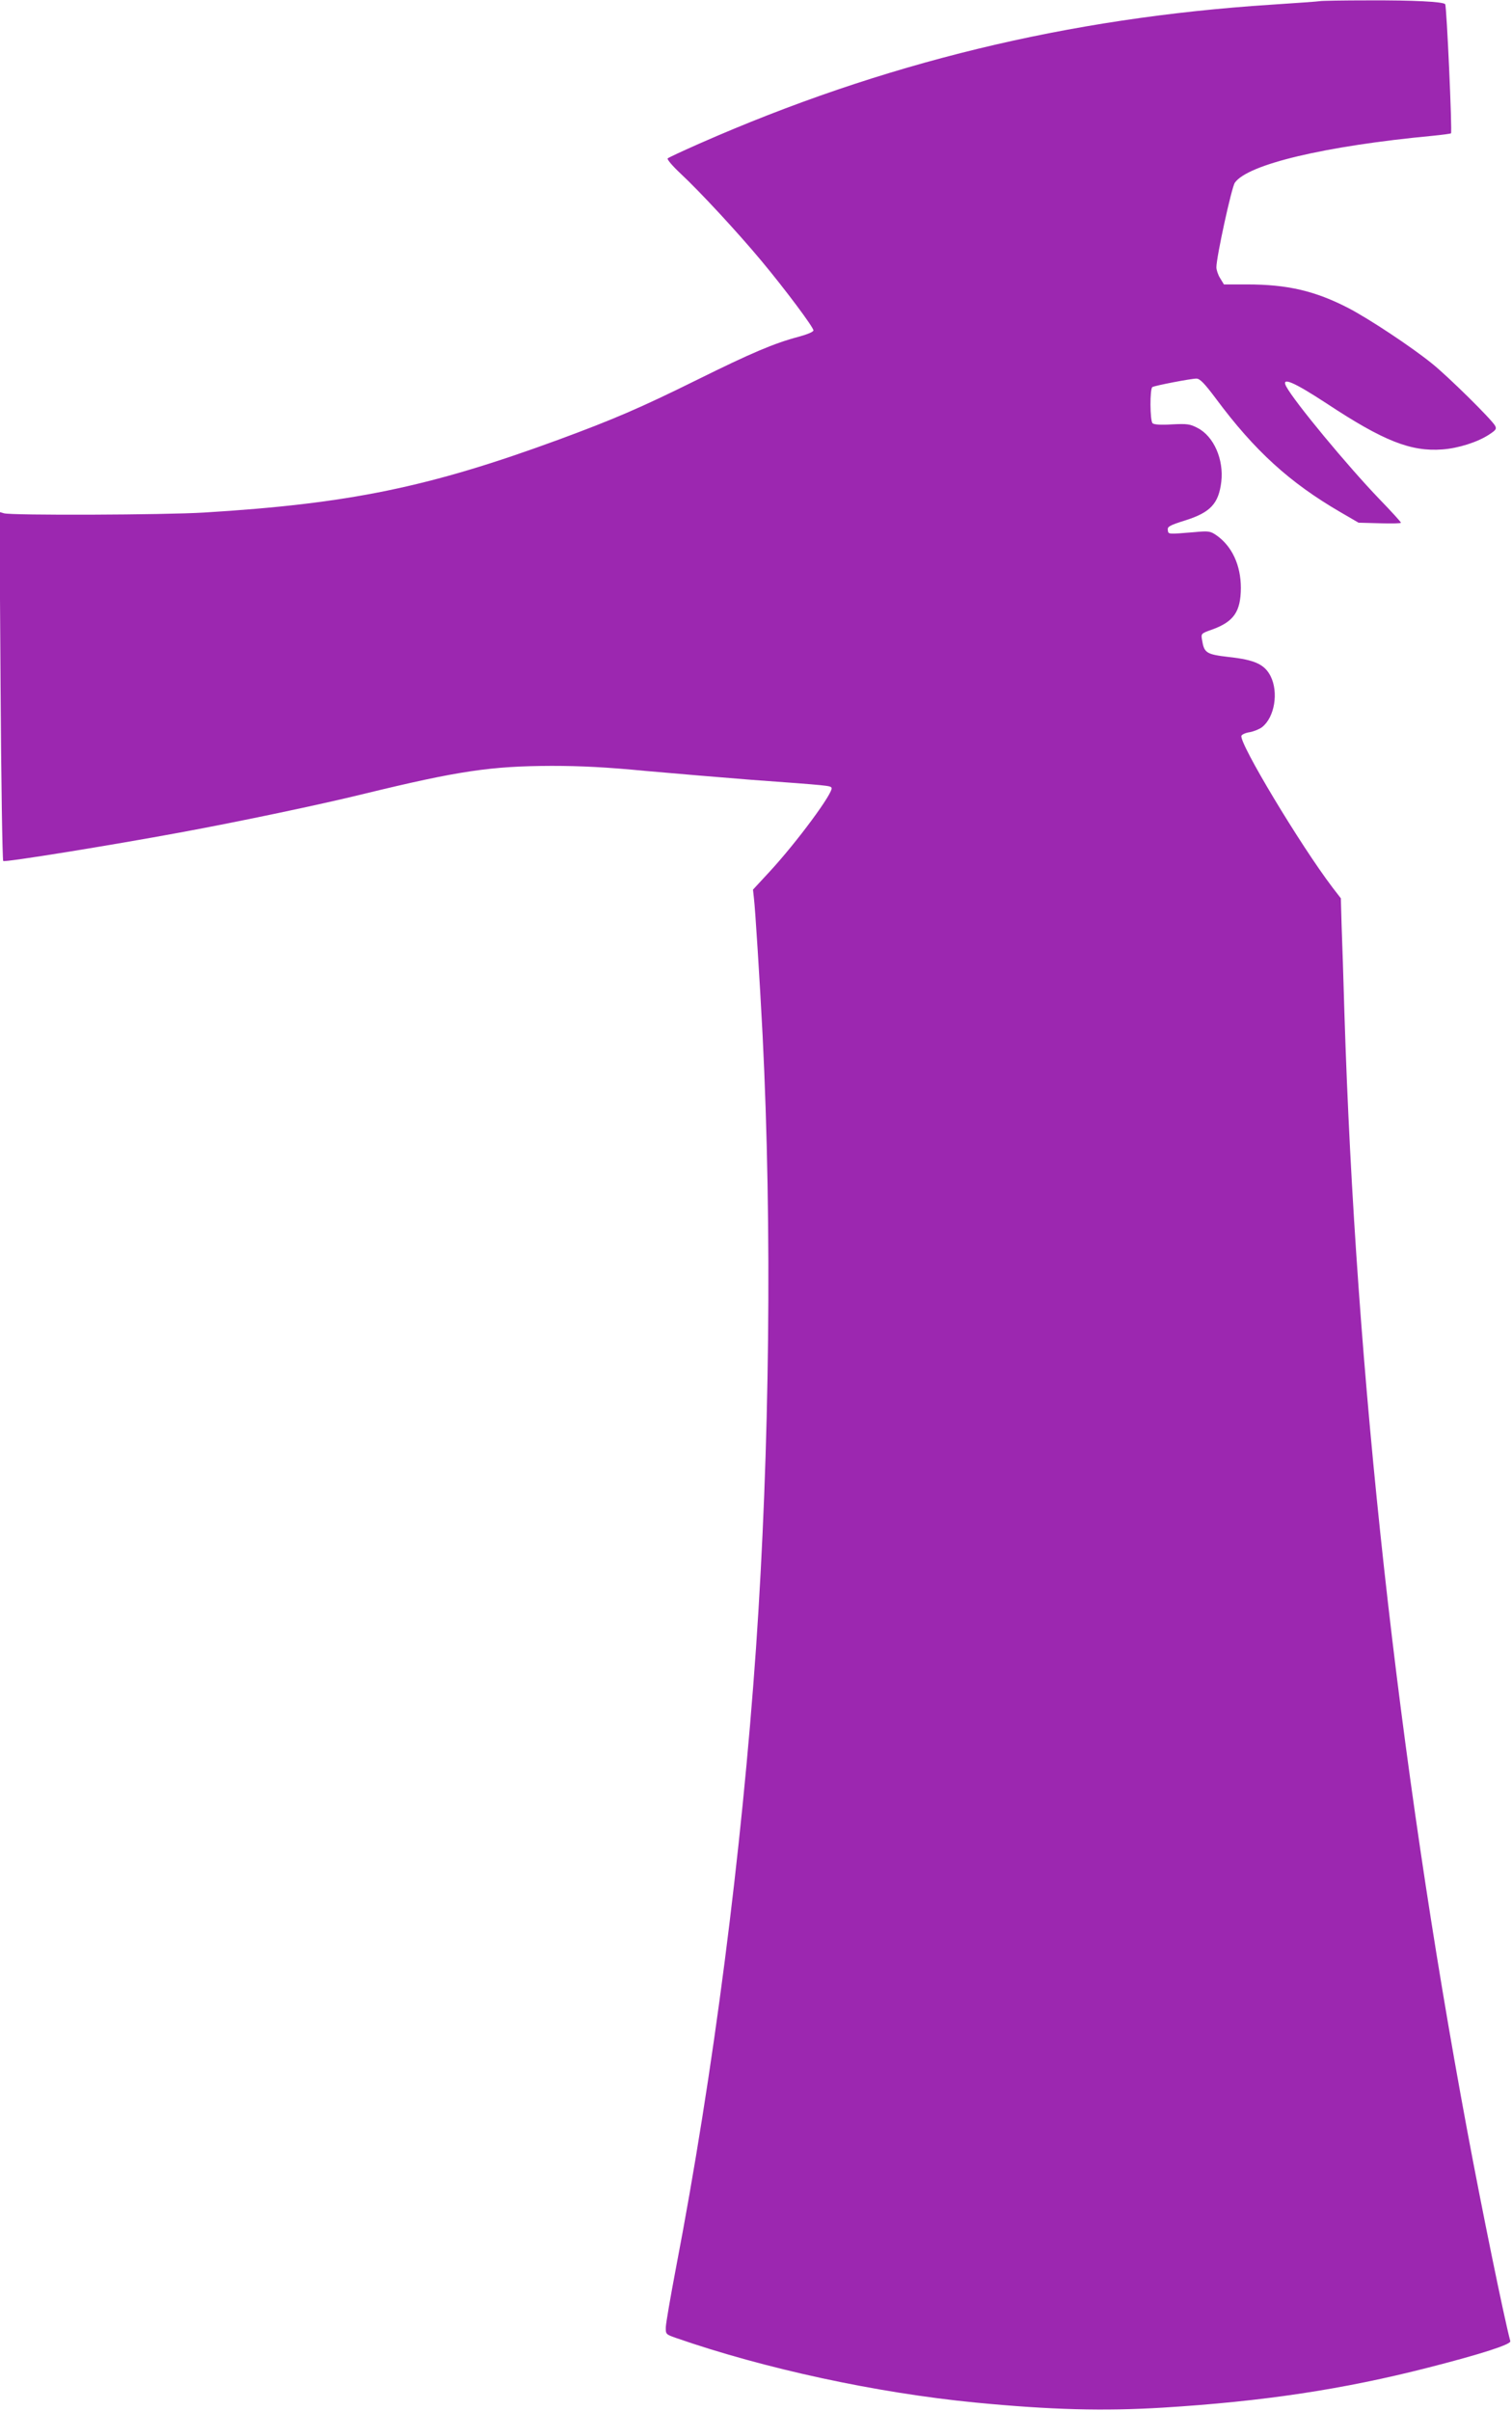
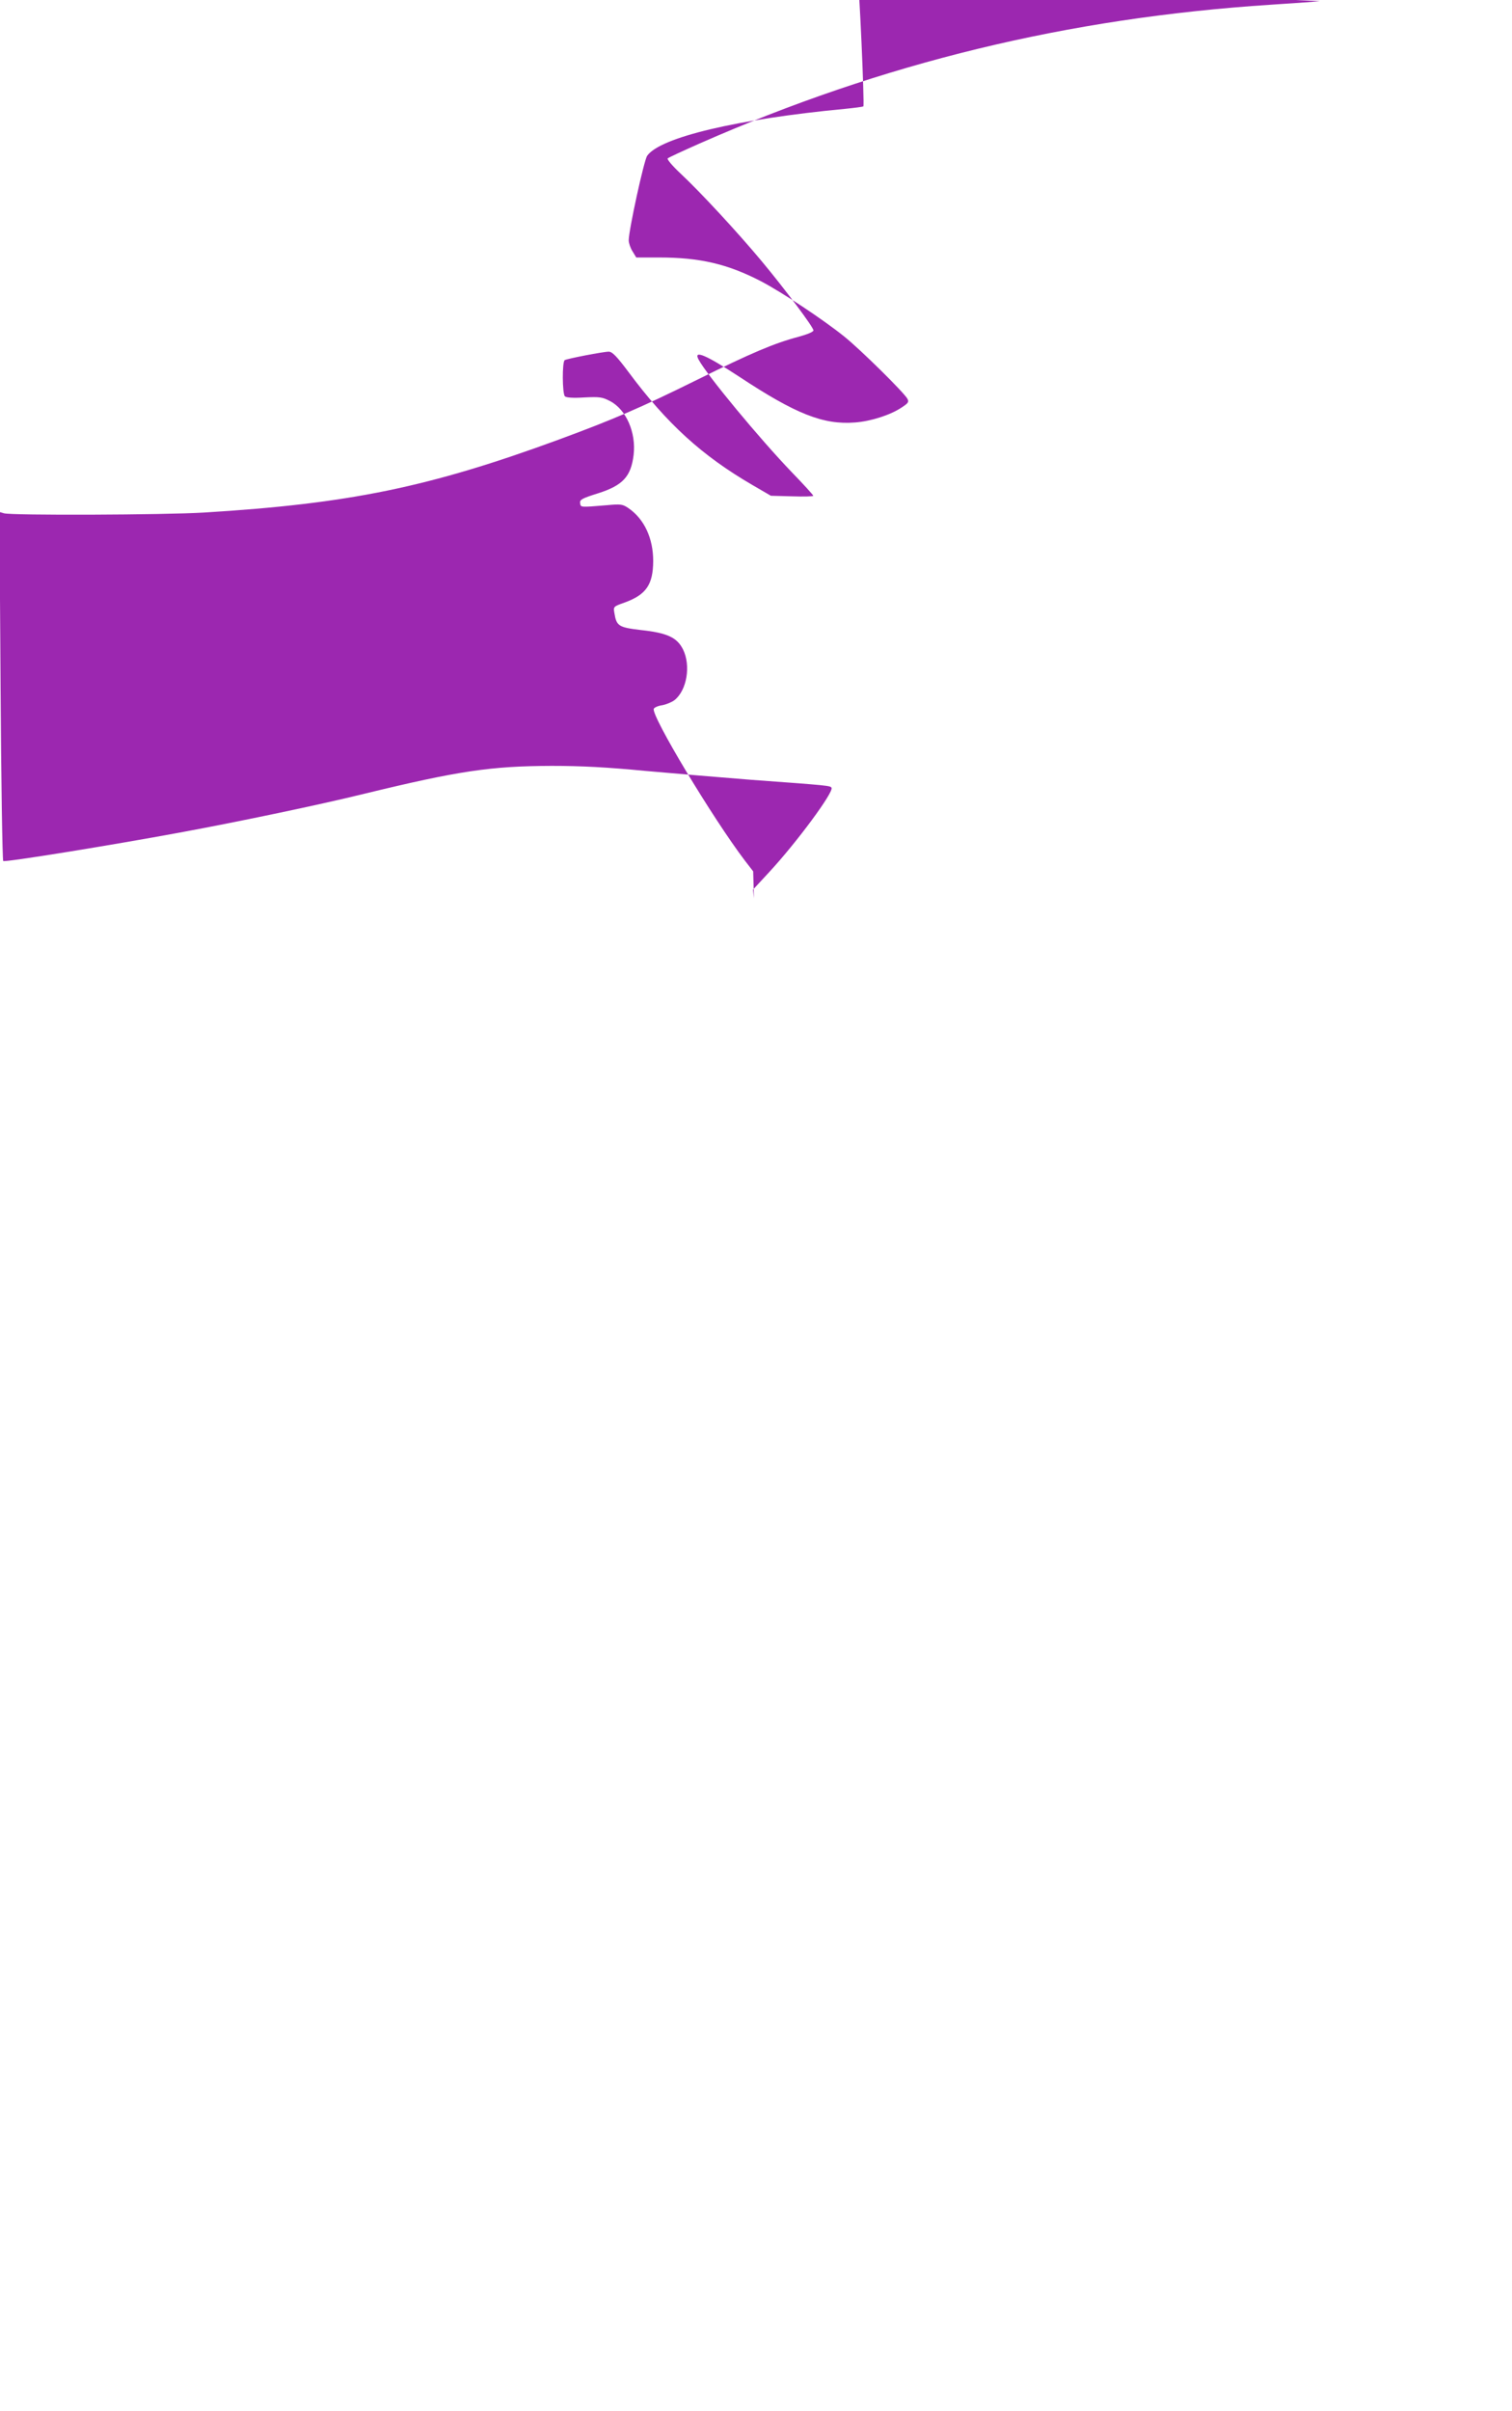
<svg xmlns="http://www.w3.org/2000/svg" version="1.0" width="803pt" height="1280pt" viewBox="0 0 803 1280" preserveAspectRatio="xMidYMid meet">
  <g transform="translate(0,1280) scale(0.1,-0.1)" fill="#9c27b0" stroke="none">
-     <path d="M7010 12794 c-8 -2 -125 -10 -260 -19 -1078 -70 -2063 -309 -3035 -737 -88 -39 -164 -74 -169 -79 -5 -4 25 -40 69 -81 104 -97 302 -311 428 -462 126 -151 277 -353 277 -370 0 -8 -32 -21 -79 -34 -129 -34 -251 -86 -536 -227 -305 -151 -448 -212 -738 -319 -689 -253 -1113 -340 -1882 -387 -211 -13 -1027 -16 -1064 -4 l-24 7 6 -922 c3 -508 10 -927 14 -931 8 -8 570 83 938 151 315 58 749 149 980 206 502 122 673 147 995 148 156 0 293 -7 500 -27 157 -14 409 -35 560 -47 412 -30 419 -31 426 -42 14 -21 -183 -288 -330 -447 l-87 -94 5 -46 c7 -56 31 -439 46 -726 51 -1023 38 -2197 -35 -3255 -76 -1087 -226 -2254 -426 -3295 -28 -148 -52 -287 -53 -309 -1 -38 0 -39 54 -58 469 -163 1065 -292 1590 -343 404 -39 682 -46 995 -27 535 33 958 97 1408 212 286 73 443 124 438 141 -31 114 -151 699 -230 1124 -367 1970 -591 4005 -651 5925 -5 179 -12 389 -15 468 l-4 143 -44 57 c-171 225 -498 769 -484 806 3 7 23 16 45 19 21 4 51 16 65 27 66 52 88 184 45 270 -32 63 -84 87 -222 102 -119 14 -131 21 -142 90 -6 34 -6 35 54 56 115 42 151 95 152 220 0 121 -47 223 -131 281 -31 21 -40 23 -114 16 -145 -12 -140 -12 -143 11 -3 18 9 25 95 52 132 42 175 89 189 204 14 119 -40 242 -126 286 -40 21 -55 23 -136 19 -60 -4 -96 -1 -103 6 -14 14 -15 183 -1 192 13 8 205 45 234 45 18 0 42 -24 104 -107 205 -276 391 -445 659 -601 l98 -57 113 -3 c61 -2 112 -1 112 3 0 4 -51 60 -114 125 -171 178 -451 516 -495 598 -29 54 39 25 216 -91 300 -198 446 -256 614 -243 83 6 188 39 249 80 35 23 39 29 30 46 -18 33 -250 262 -335 330 -110 89 -332 236 -443 294 -178 92 -325 126 -540 126 l-122 0 -20 33 c-11 17 -20 44 -20 58 0 54 81 425 98 449 69 98 479 195 1050 249 51 5 95 11 98 13 7 7 -23 679 -31 686 -13 13 -166 21 -405 20 -135 0 -252 -2 -260 -4z" />
+     <path d="M7010 12794 c-8 -2 -125 -10 -260 -19 -1078 -70 -2063 -309 -3035 -737 -88 -39 -164 -74 -169 -79 -5 -4 25 -40 69 -81 104 -97 302 -311 428 -462 126 -151 277 -353 277 -370 0 -8 -32 -21 -79 -34 -129 -34 -251 -86 -536 -227 -305 -151 -448 -212 -738 -319 -689 -253 -1113 -340 -1882 -387 -211 -13 -1027 -16 -1064 -4 l-24 7 6 -922 c3 -508 10 -927 14 -931 8 -8 570 83 938 151 315 58 749 149 980 206 502 122 673 147 995 148 156 0 293 -7 500 -27 157 -14 409 -35 560 -47 412 -30 419 -31 426 -42 14 -21 -183 -288 -330 -447 l-87 -94 5 -46 l-4 143 -44 57 c-171 225 -498 769 -484 806 3 7 23 16 45 19 21 4 51 16 65 27 66 52 88 184 45 270 -32 63 -84 87 -222 102 -119 14 -131 21 -142 90 -6 34 -6 35 54 56 115 42 151 95 152 220 0 121 -47 223 -131 281 -31 21 -40 23 -114 16 -145 -12 -140 -12 -143 11 -3 18 9 25 95 52 132 42 175 89 189 204 14 119 -40 242 -126 286 -40 21 -55 23 -136 19 -60 -4 -96 -1 -103 6 -14 14 -15 183 -1 192 13 8 205 45 234 45 18 0 42 -24 104 -107 205 -276 391 -445 659 -601 l98 -57 113 -3 c61 -2 112 -1 112 3 0 4 -51 60 -114 125 -171 178 -451 516 -495 598 -29 54 39 25 216 -91 300 -198 446 -256 614 -243 83 6 188 39 249 80 35 23 39 29 30 46 -18 33 -250 262 -335 330 -110 89 -332 236 -443 294 -178 92 -325 126 -540 126 l-122 0 -20 33 c-11 17 -20 44 -20 58 0 54 81 425 98 449 69 98 479 195 1050 249 51 5 95 11 98 13 7 7 -23 679 -31 686 -13 13 -166 21 -405 20 -135 0 -252 -2 -260 -4z" />
  </g>
</svg>